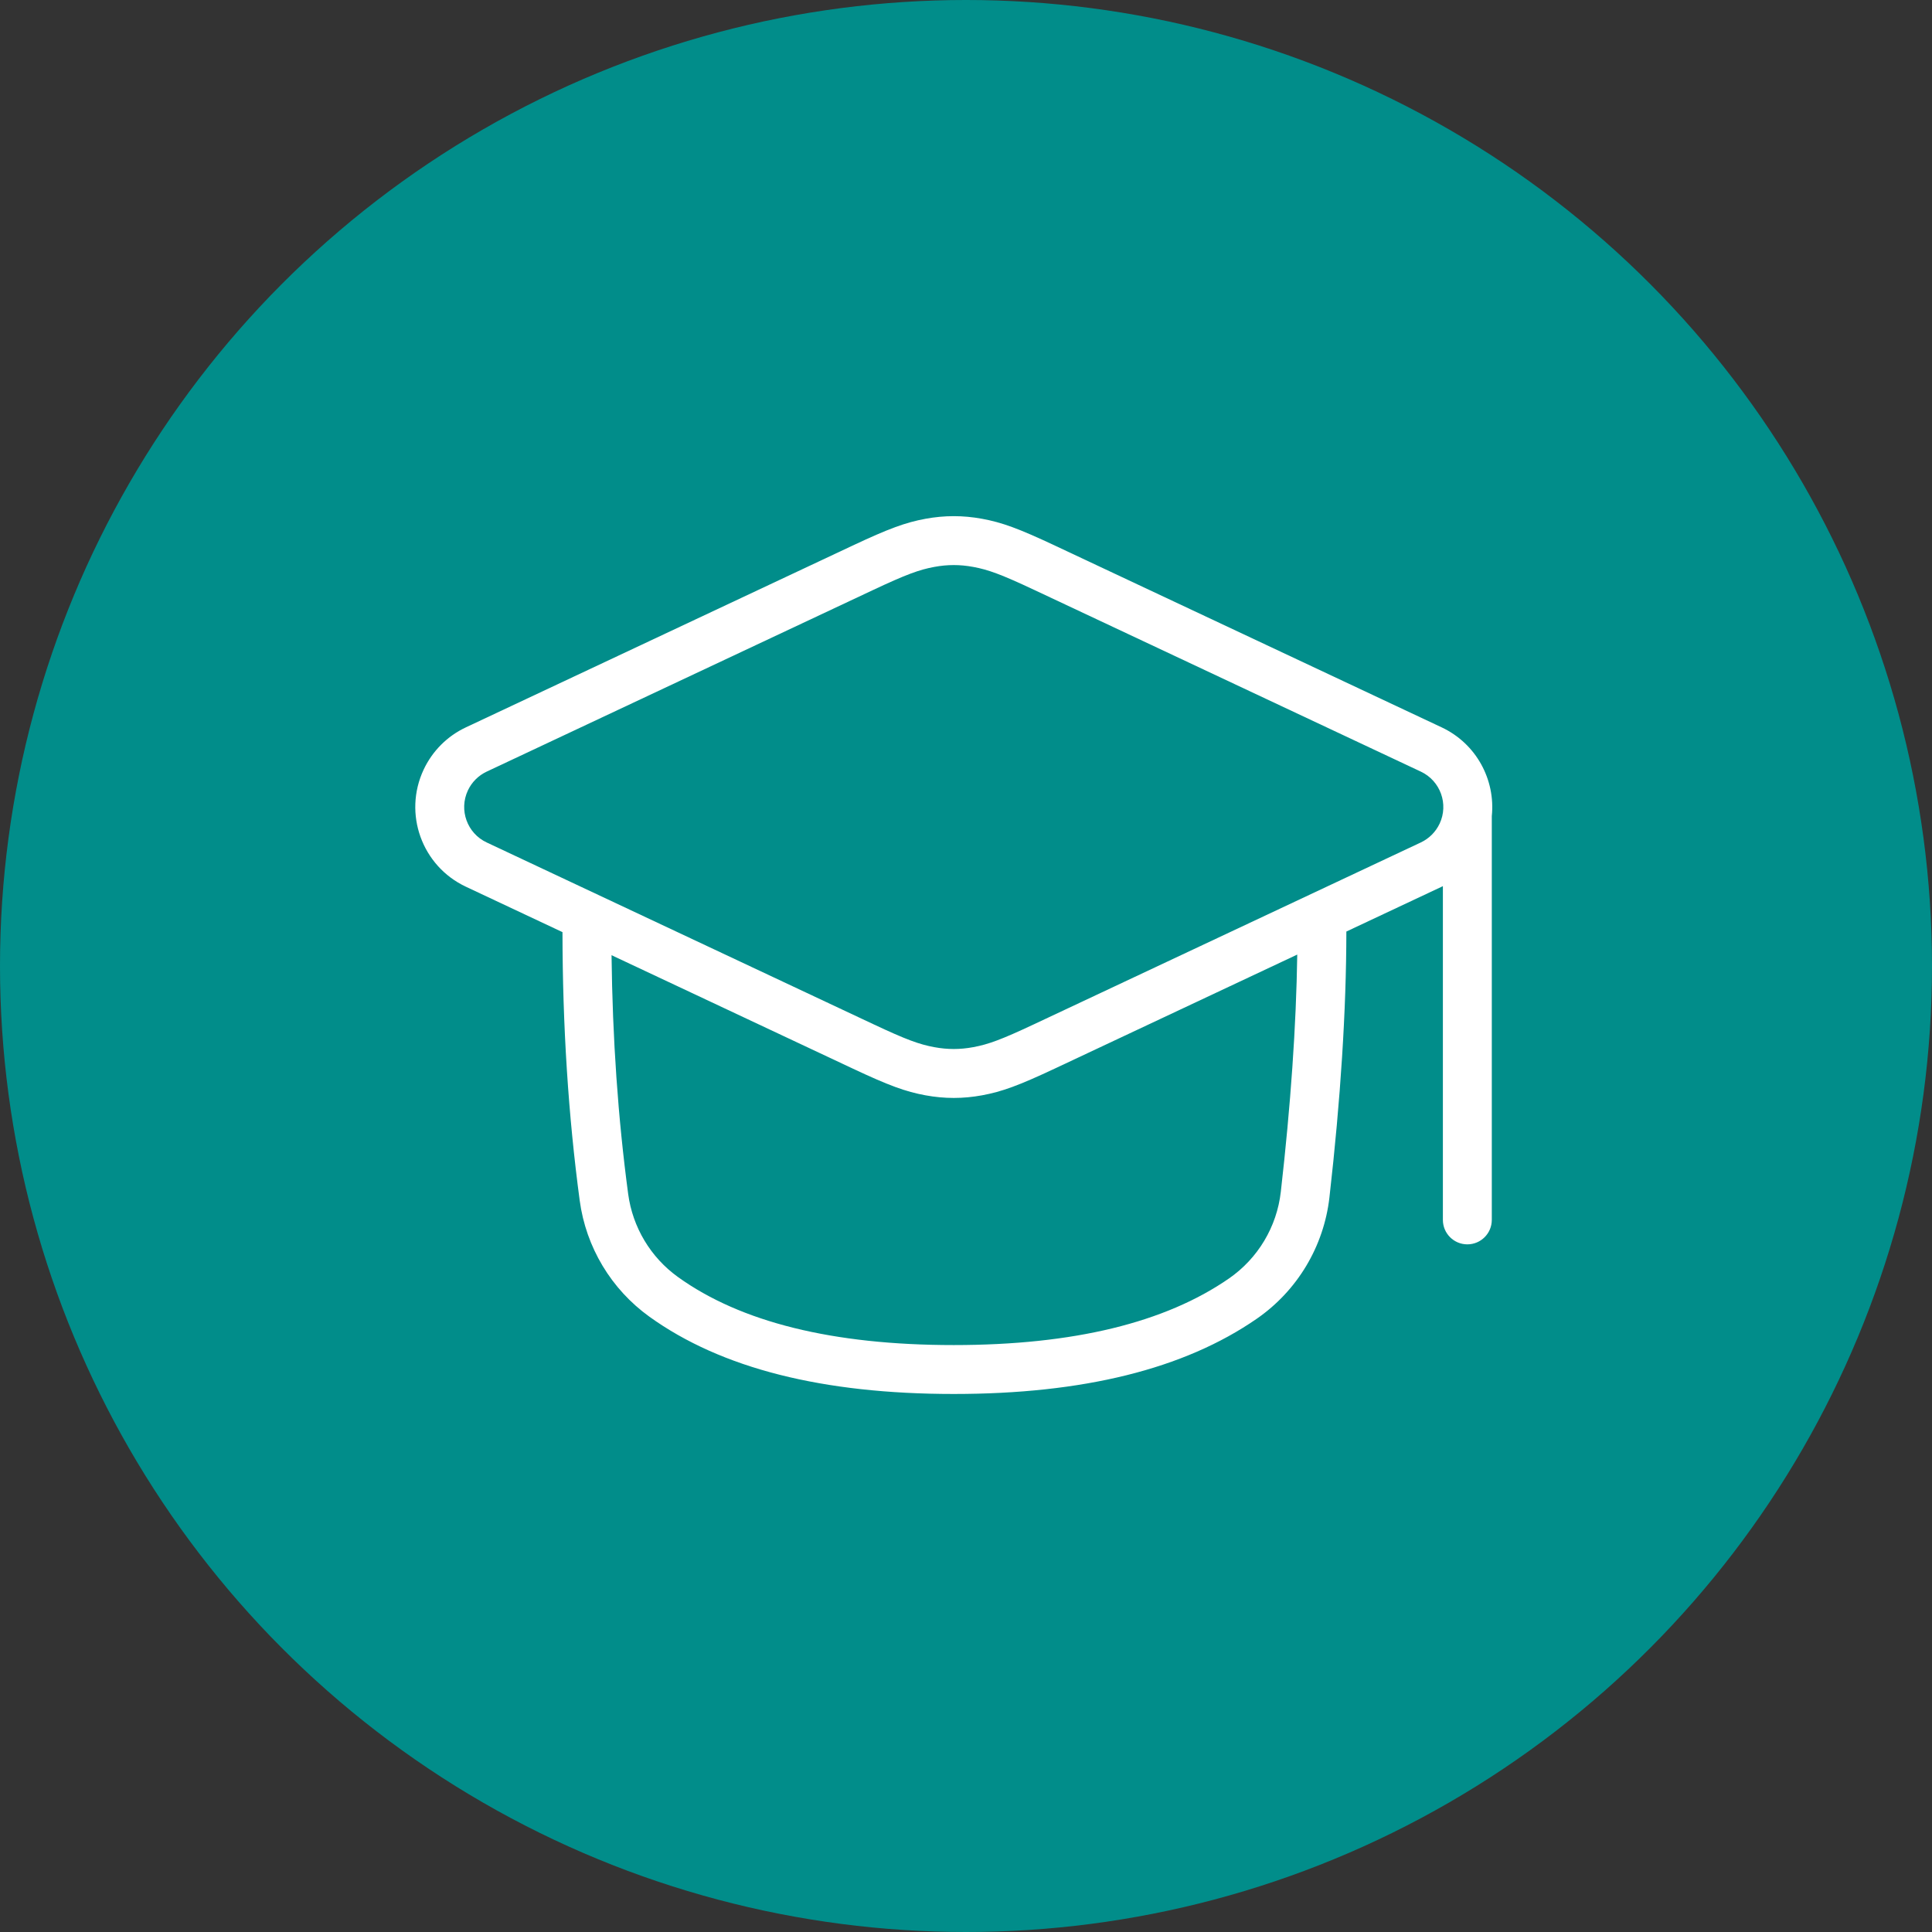
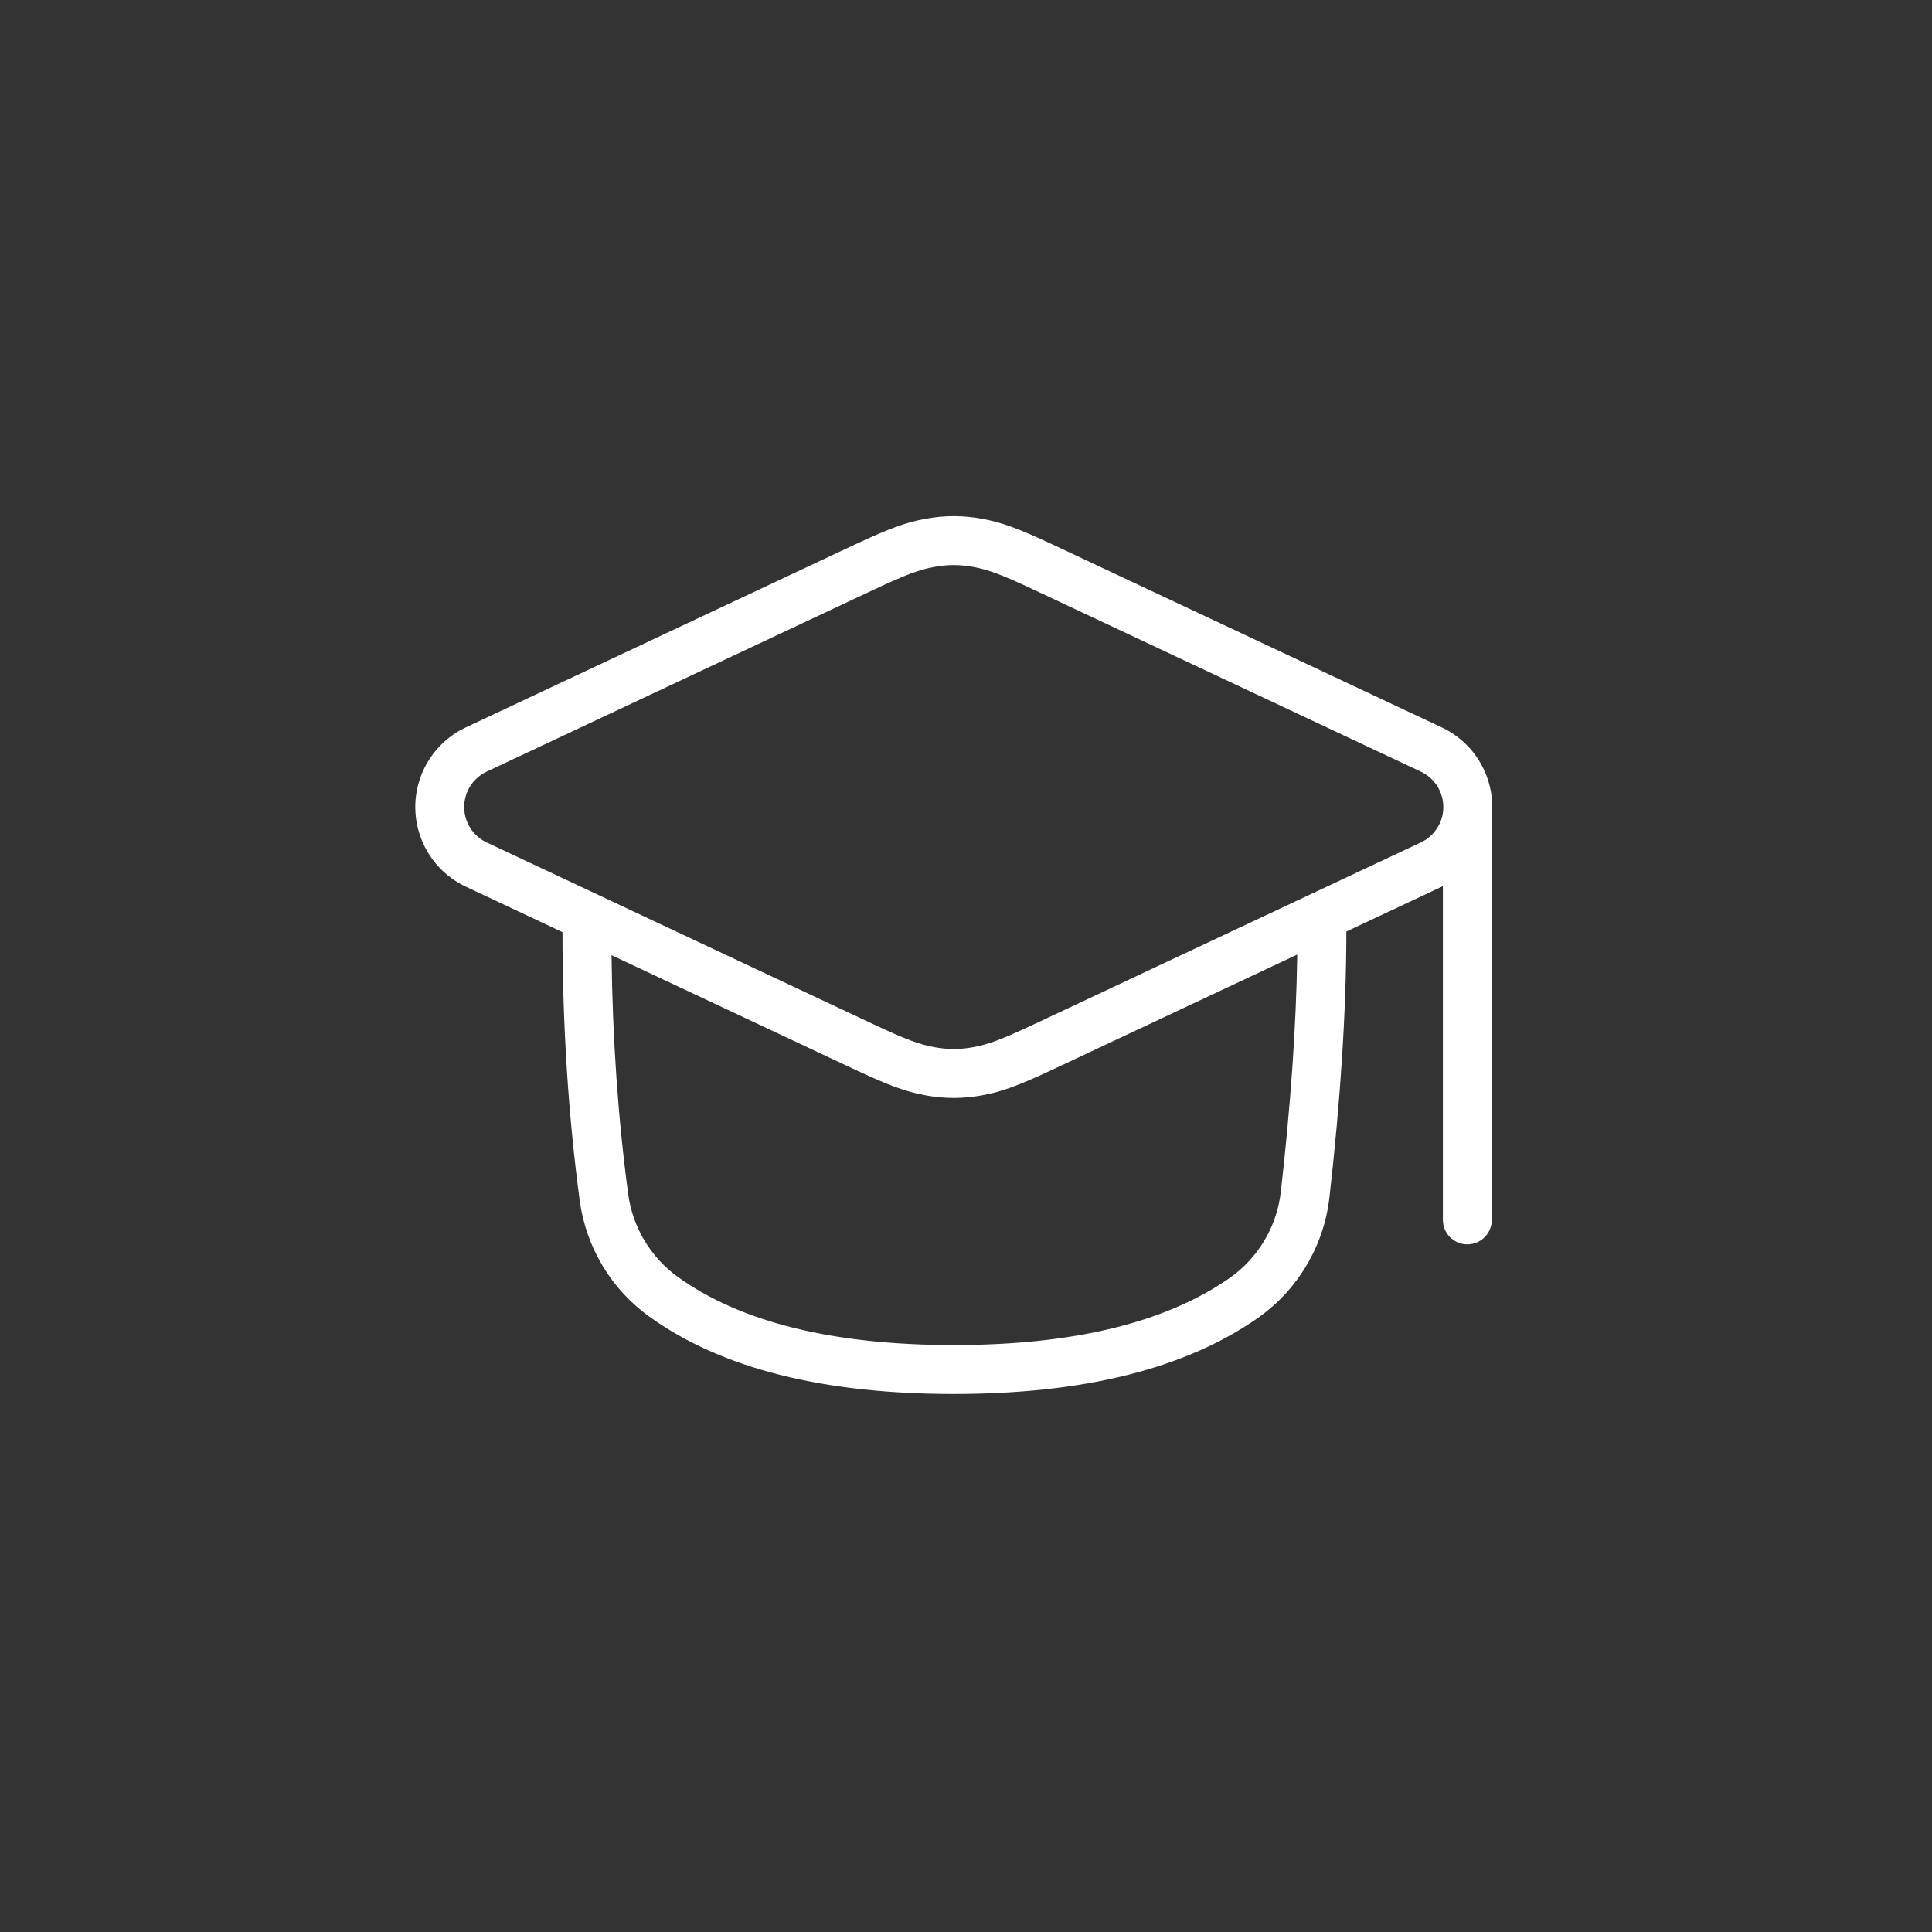
<svg xmlns="http://www.w3.org/2000/svg" width="79" height="79" viewBox="0 0 79 79">
  <rect x="0" y="0" width="79" height="79" fill="#333333" stroke="none" />
  <g fill="none" fill-rule="evenodd">
-     <circle cx="39.5" cy="39.5" r="39.5" fill="#018D8A" />
    <path fill="#FFF" fill-rule="nonzero" d="M61 33.372v16.51c0 .553-.448 1-1 1s-1-.447-1-1V36.235l-.05.024-3.897 1.832c-.004 3.232-.235 6.854-.692 10.869-.228 2.004-1.31 3.813-2.969 4.962C48.412 55.985 44.278 57 39 57c-5.343 0-9.496-1.04-12.443-3.158-1.565-1.125-2.597-2.845-2.853-4.755-.465-3.47-.7-7.128-.704-10.972l-3.95-1.857c-1.8-.846-2.572-2.99-1.726-4.79.357-.759.967-1.37 1.726-1.726l15.81-7.431c1.49-.7 2.167-.947 2.985-1.098.779-.143 1.531-.143 2.31 0 .818.15 1.496.398 2.985 1.098l15.81 7.431c1.423.669 2.204 2.15 2.05 3.63zm-7.955 5.661L43.14 43.69c-1.49.7-2.167.947-2.985 1.098-.779.143-1.531.143-2.31 0-.818-.15-1.496-.398-2.985-1.098l-9.854-4.632c.039 3.413.266 6.668.68 9.764.183 1.365.92 2.593 2.038 3.397C30.287 54.06 34.041 55 39 55c4.903 0 8.65-.92 11.253-2.723 1.185-.82 1.958-2.113 2.12-3.545.405-3.553.629-6.787.672-9.699zm5.821-5.352c.376-.8.033-1.753-.767-2.129l-15.81-7.431c-1.347-.633-1.879-.827-2.496-.94-.54-.1-1.047-.1-1.586 0-.617.113-1.149.307-2.496.94L19.9 31.552c-.337.159-.609.43-.767.767-.376.8-.033 1.753.767 2.129l15.81 7.431c1.347.633 1.879.827 2.496.94.54.1 1.047.1 1.586 0 .617-.113 1.149-.307 2.496-.94l15.81-7.431c.337-.159.609-.43.767-.767z" />
  </g>
</svg>